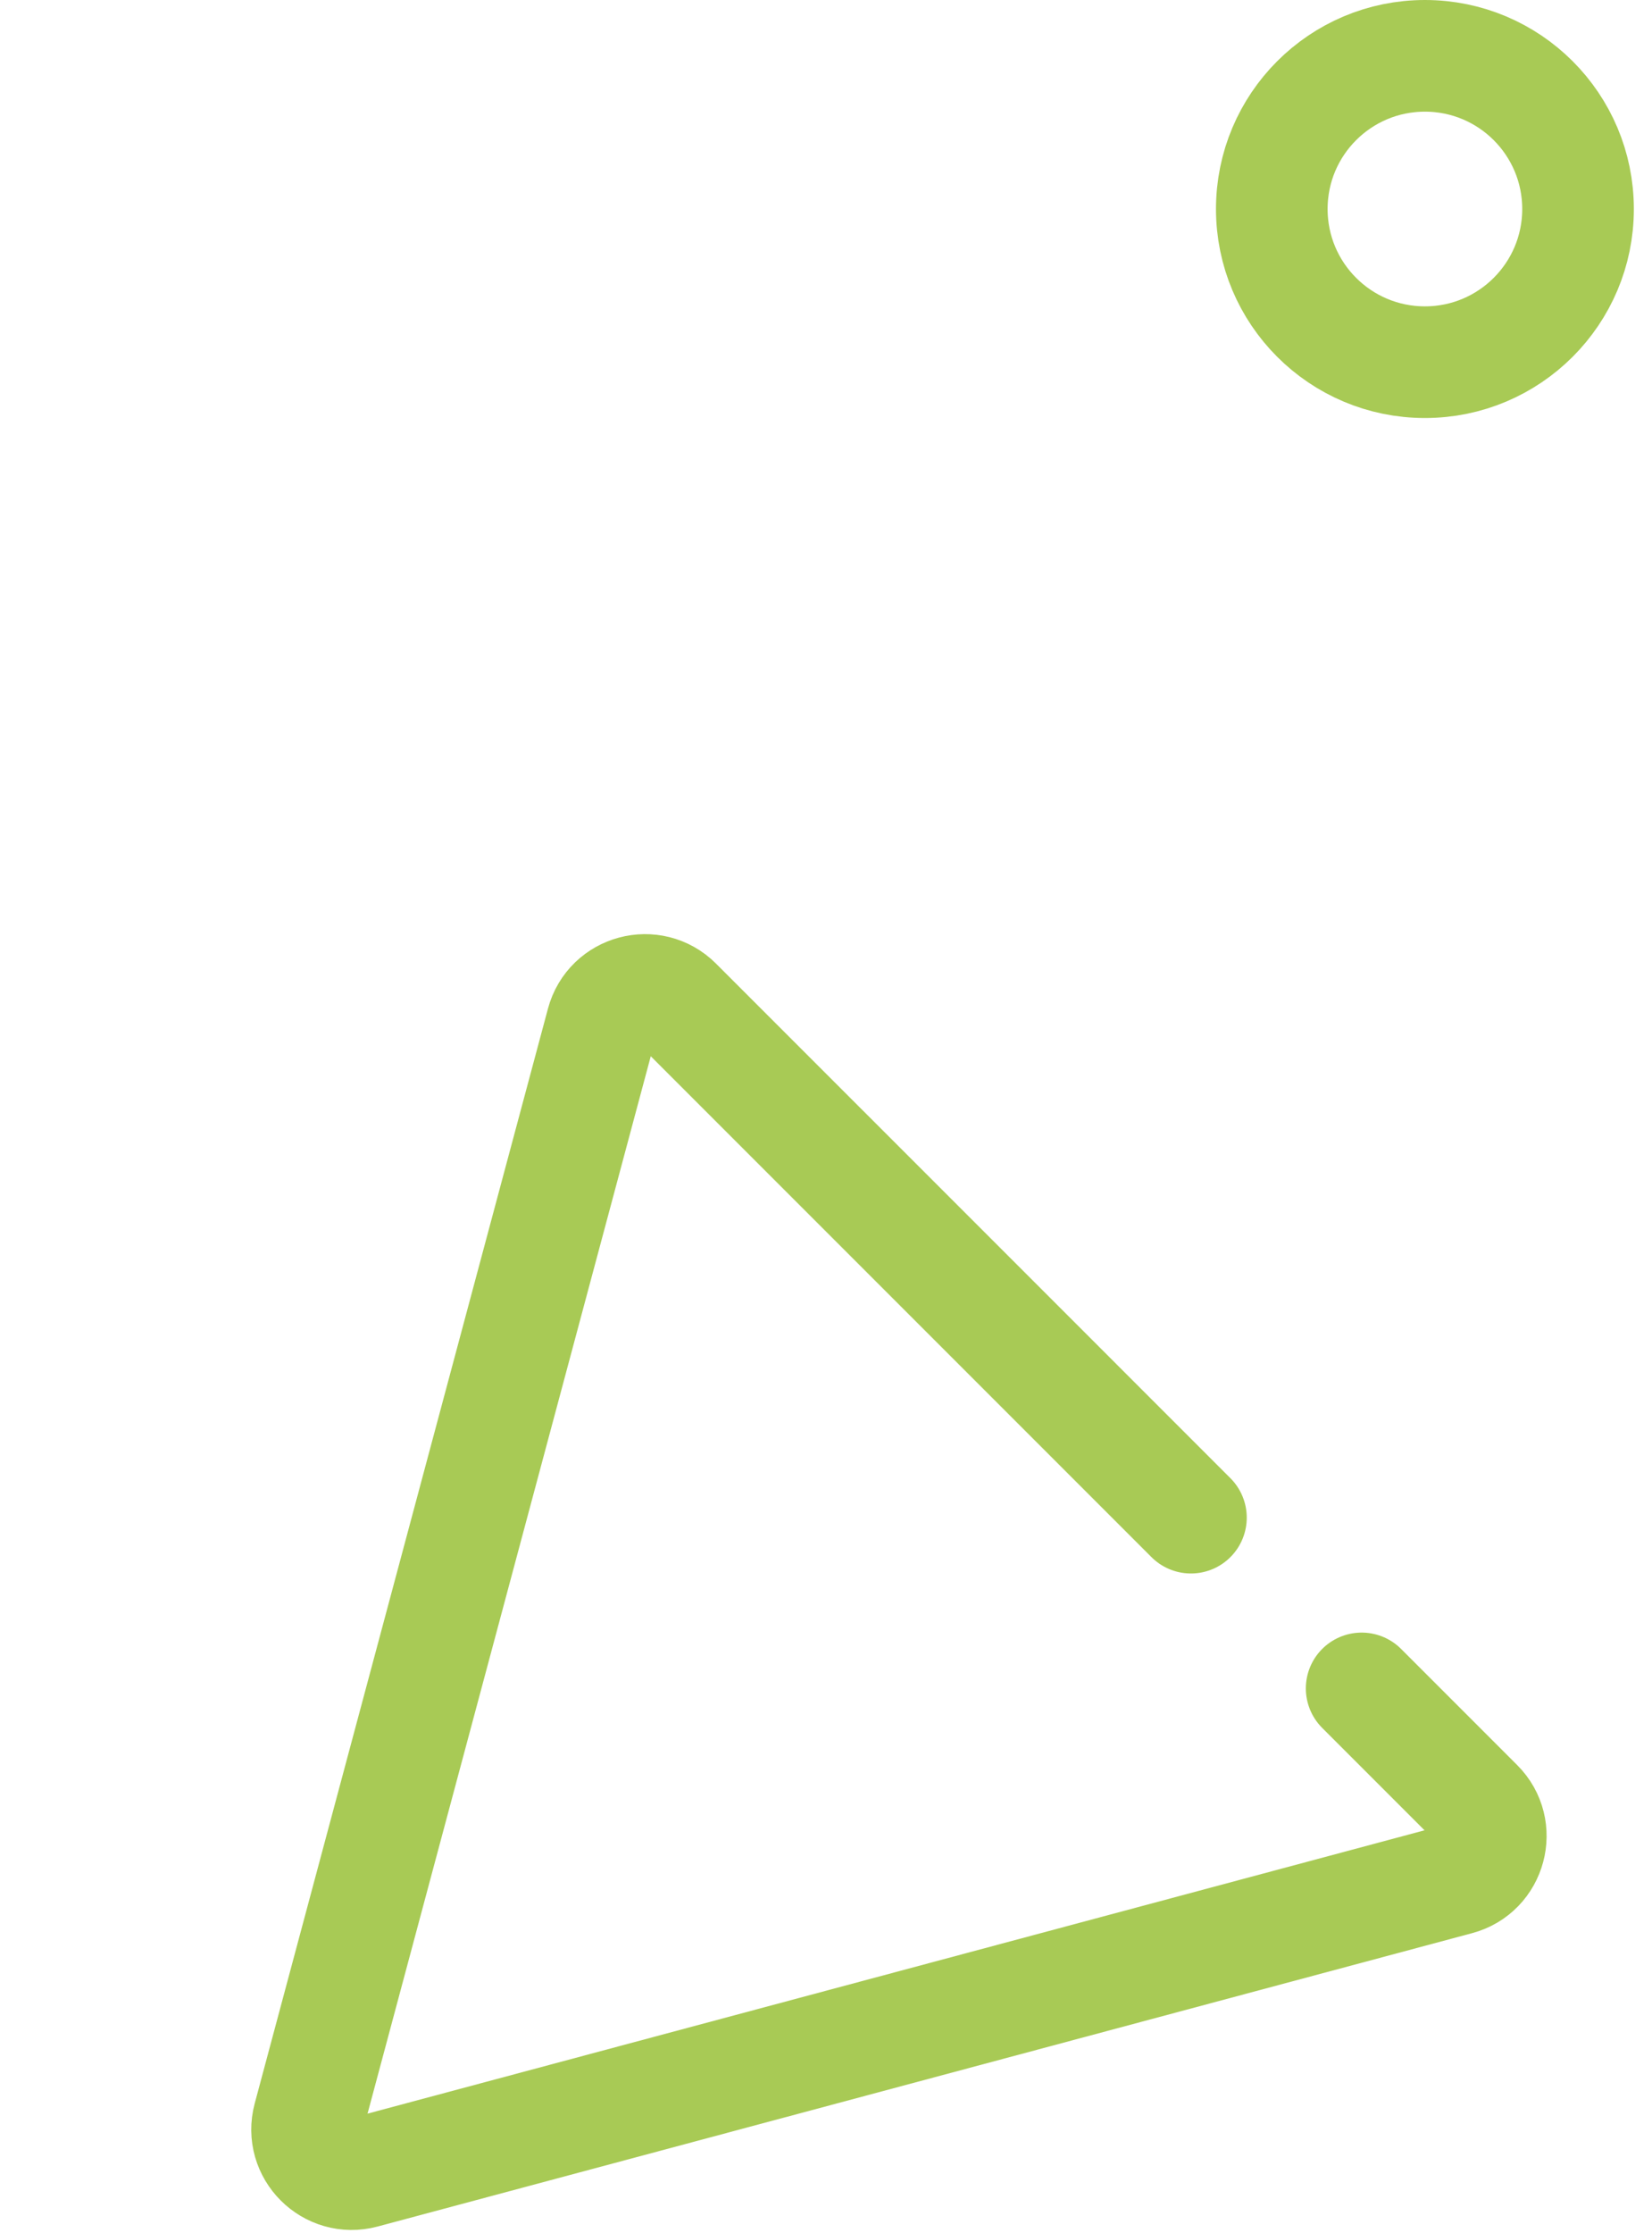
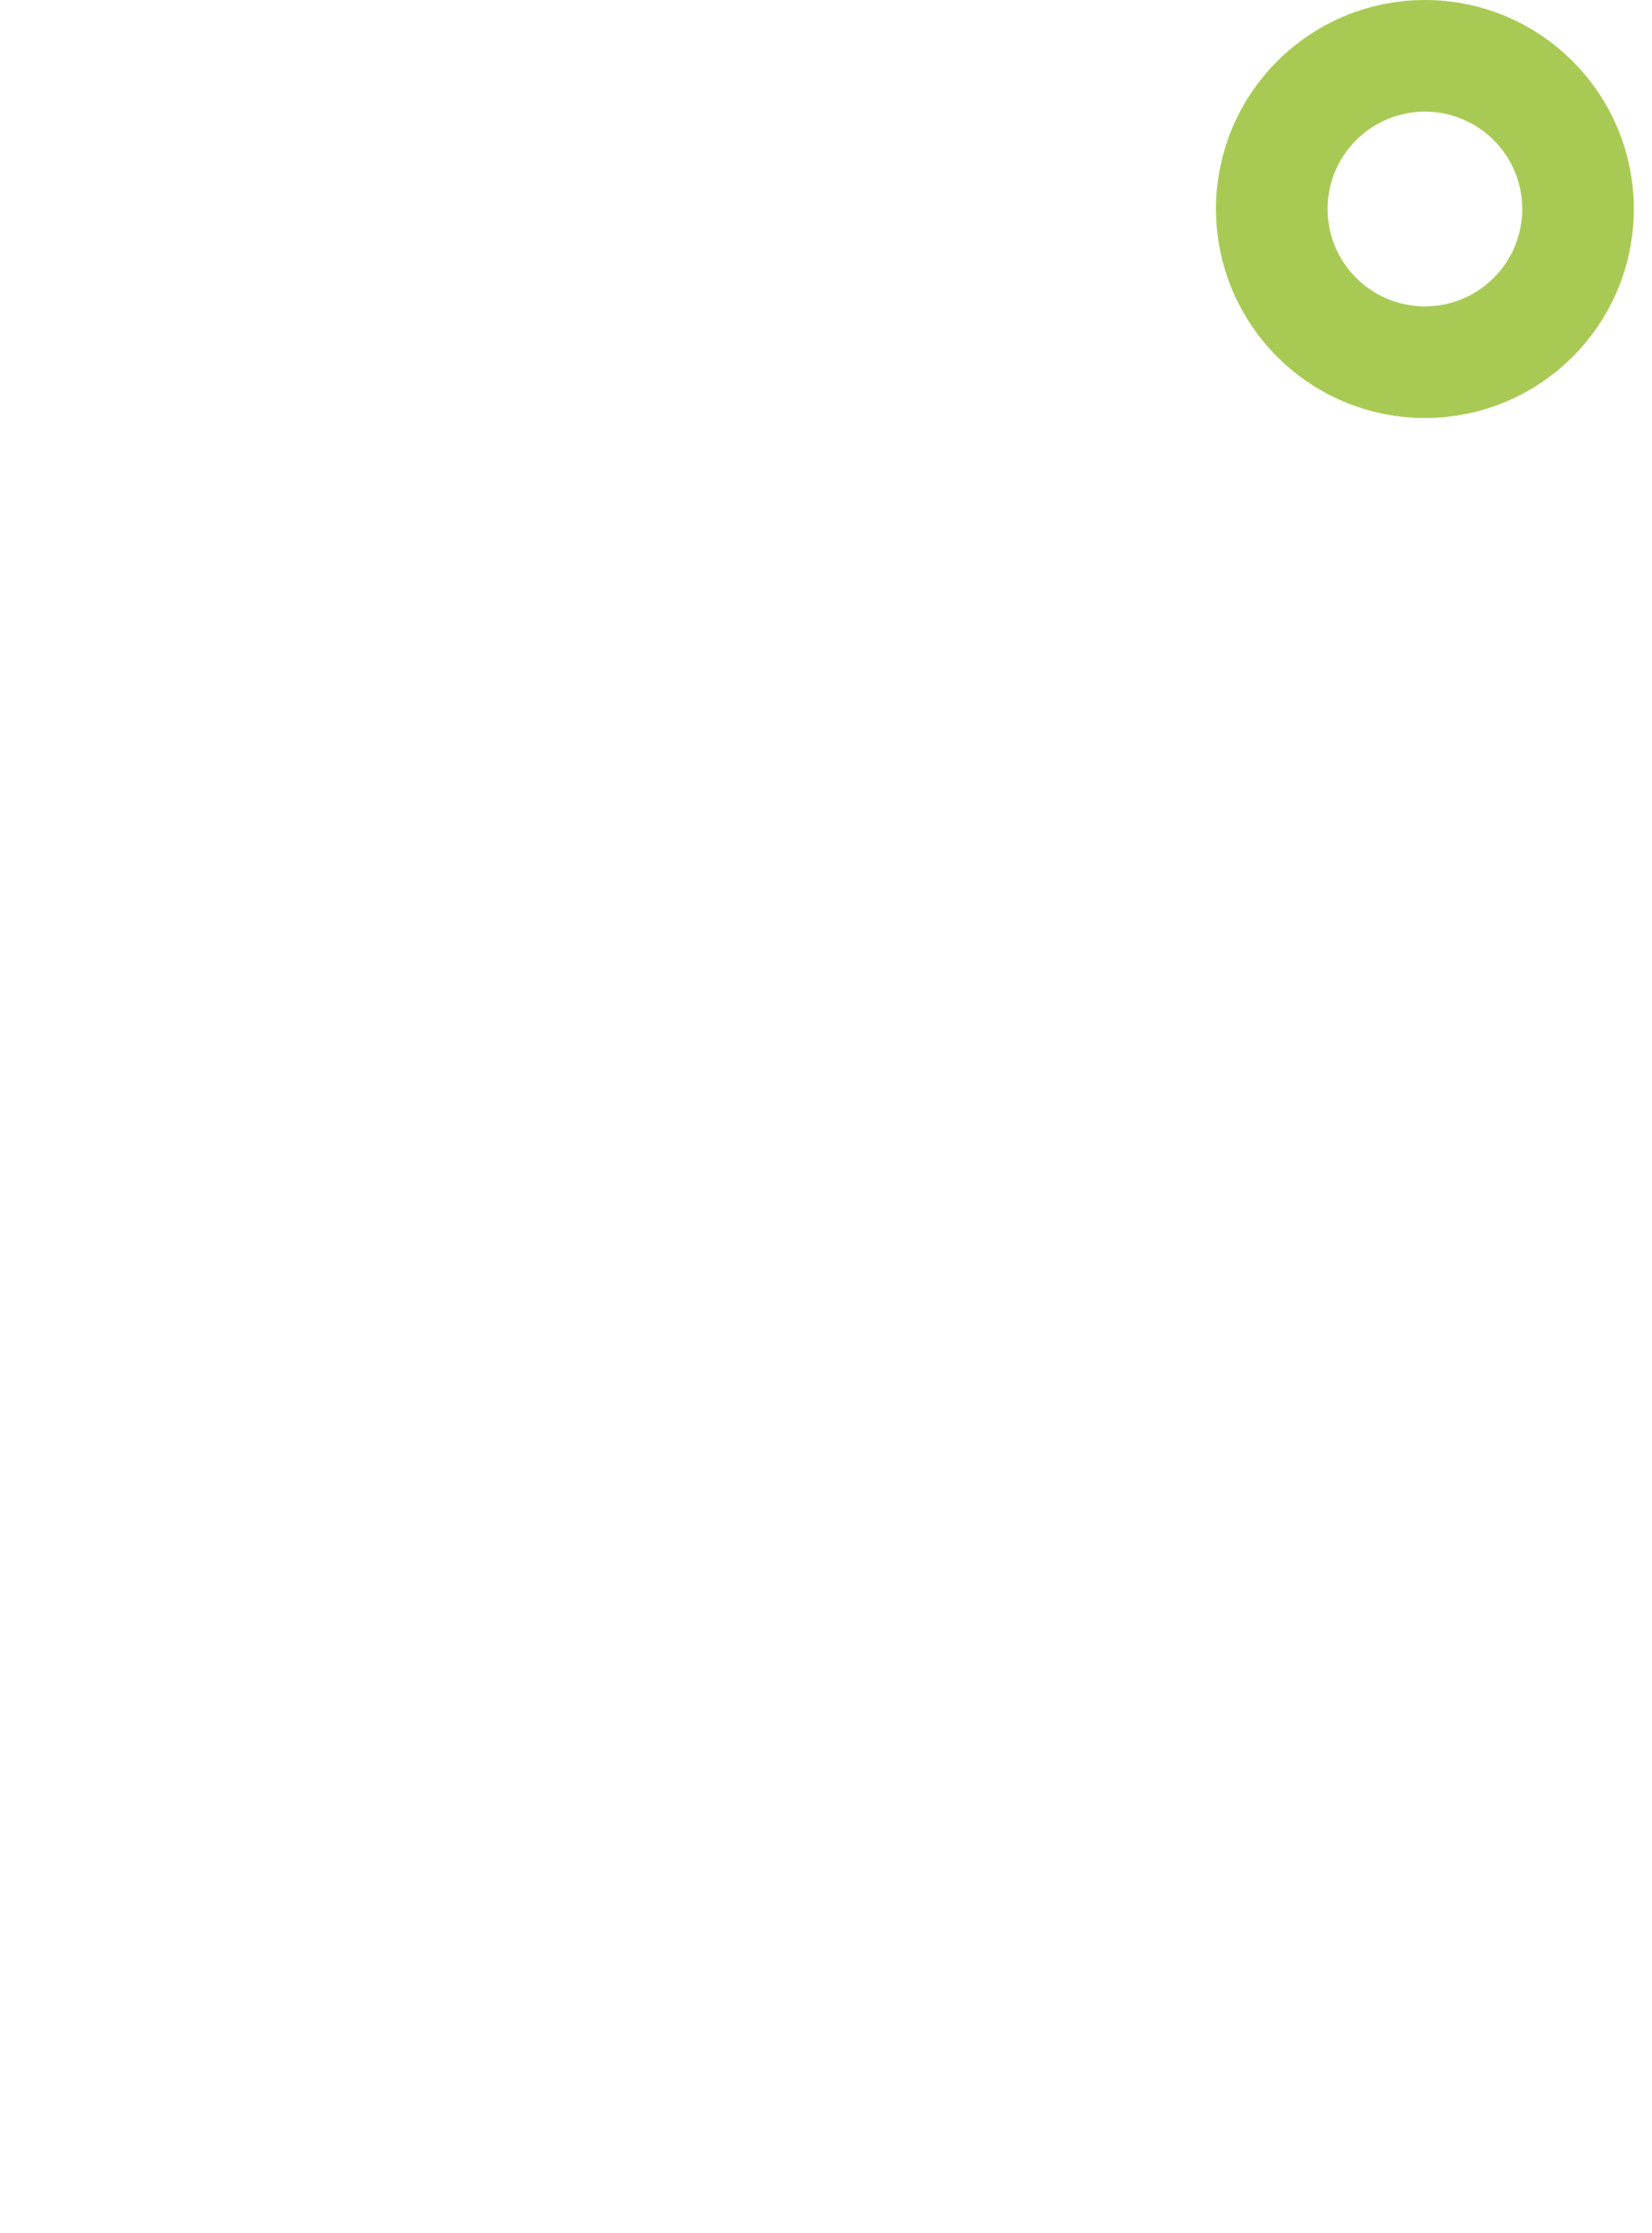
<svg xmlns="http://www.w3.org/2000/svg" width="74" height="100" viewBox="0 0 74 100" fill="none">
  <circle r="6.859" transform="matrix(1 0 0 -1 63.828 9.359)" stroke="#A8CA55" stroke-width="5" />
-   <path d="M53.347 67.957L50.798 65.408L48.249 62.859L30.306 44.916C29.217 43.827 27.358 44.325 26.96 45.812L13.825 94.833C13.426 96.32 14.787 97.681 16.274 97.283L65.295 84.148C66.782 83.749 67.281 81.89 66.192 80.802L63.543 78.153L60.994 75.604" stroke="#A8CA55" stroke-width="5" stroke-linecap="round" />
</svg>